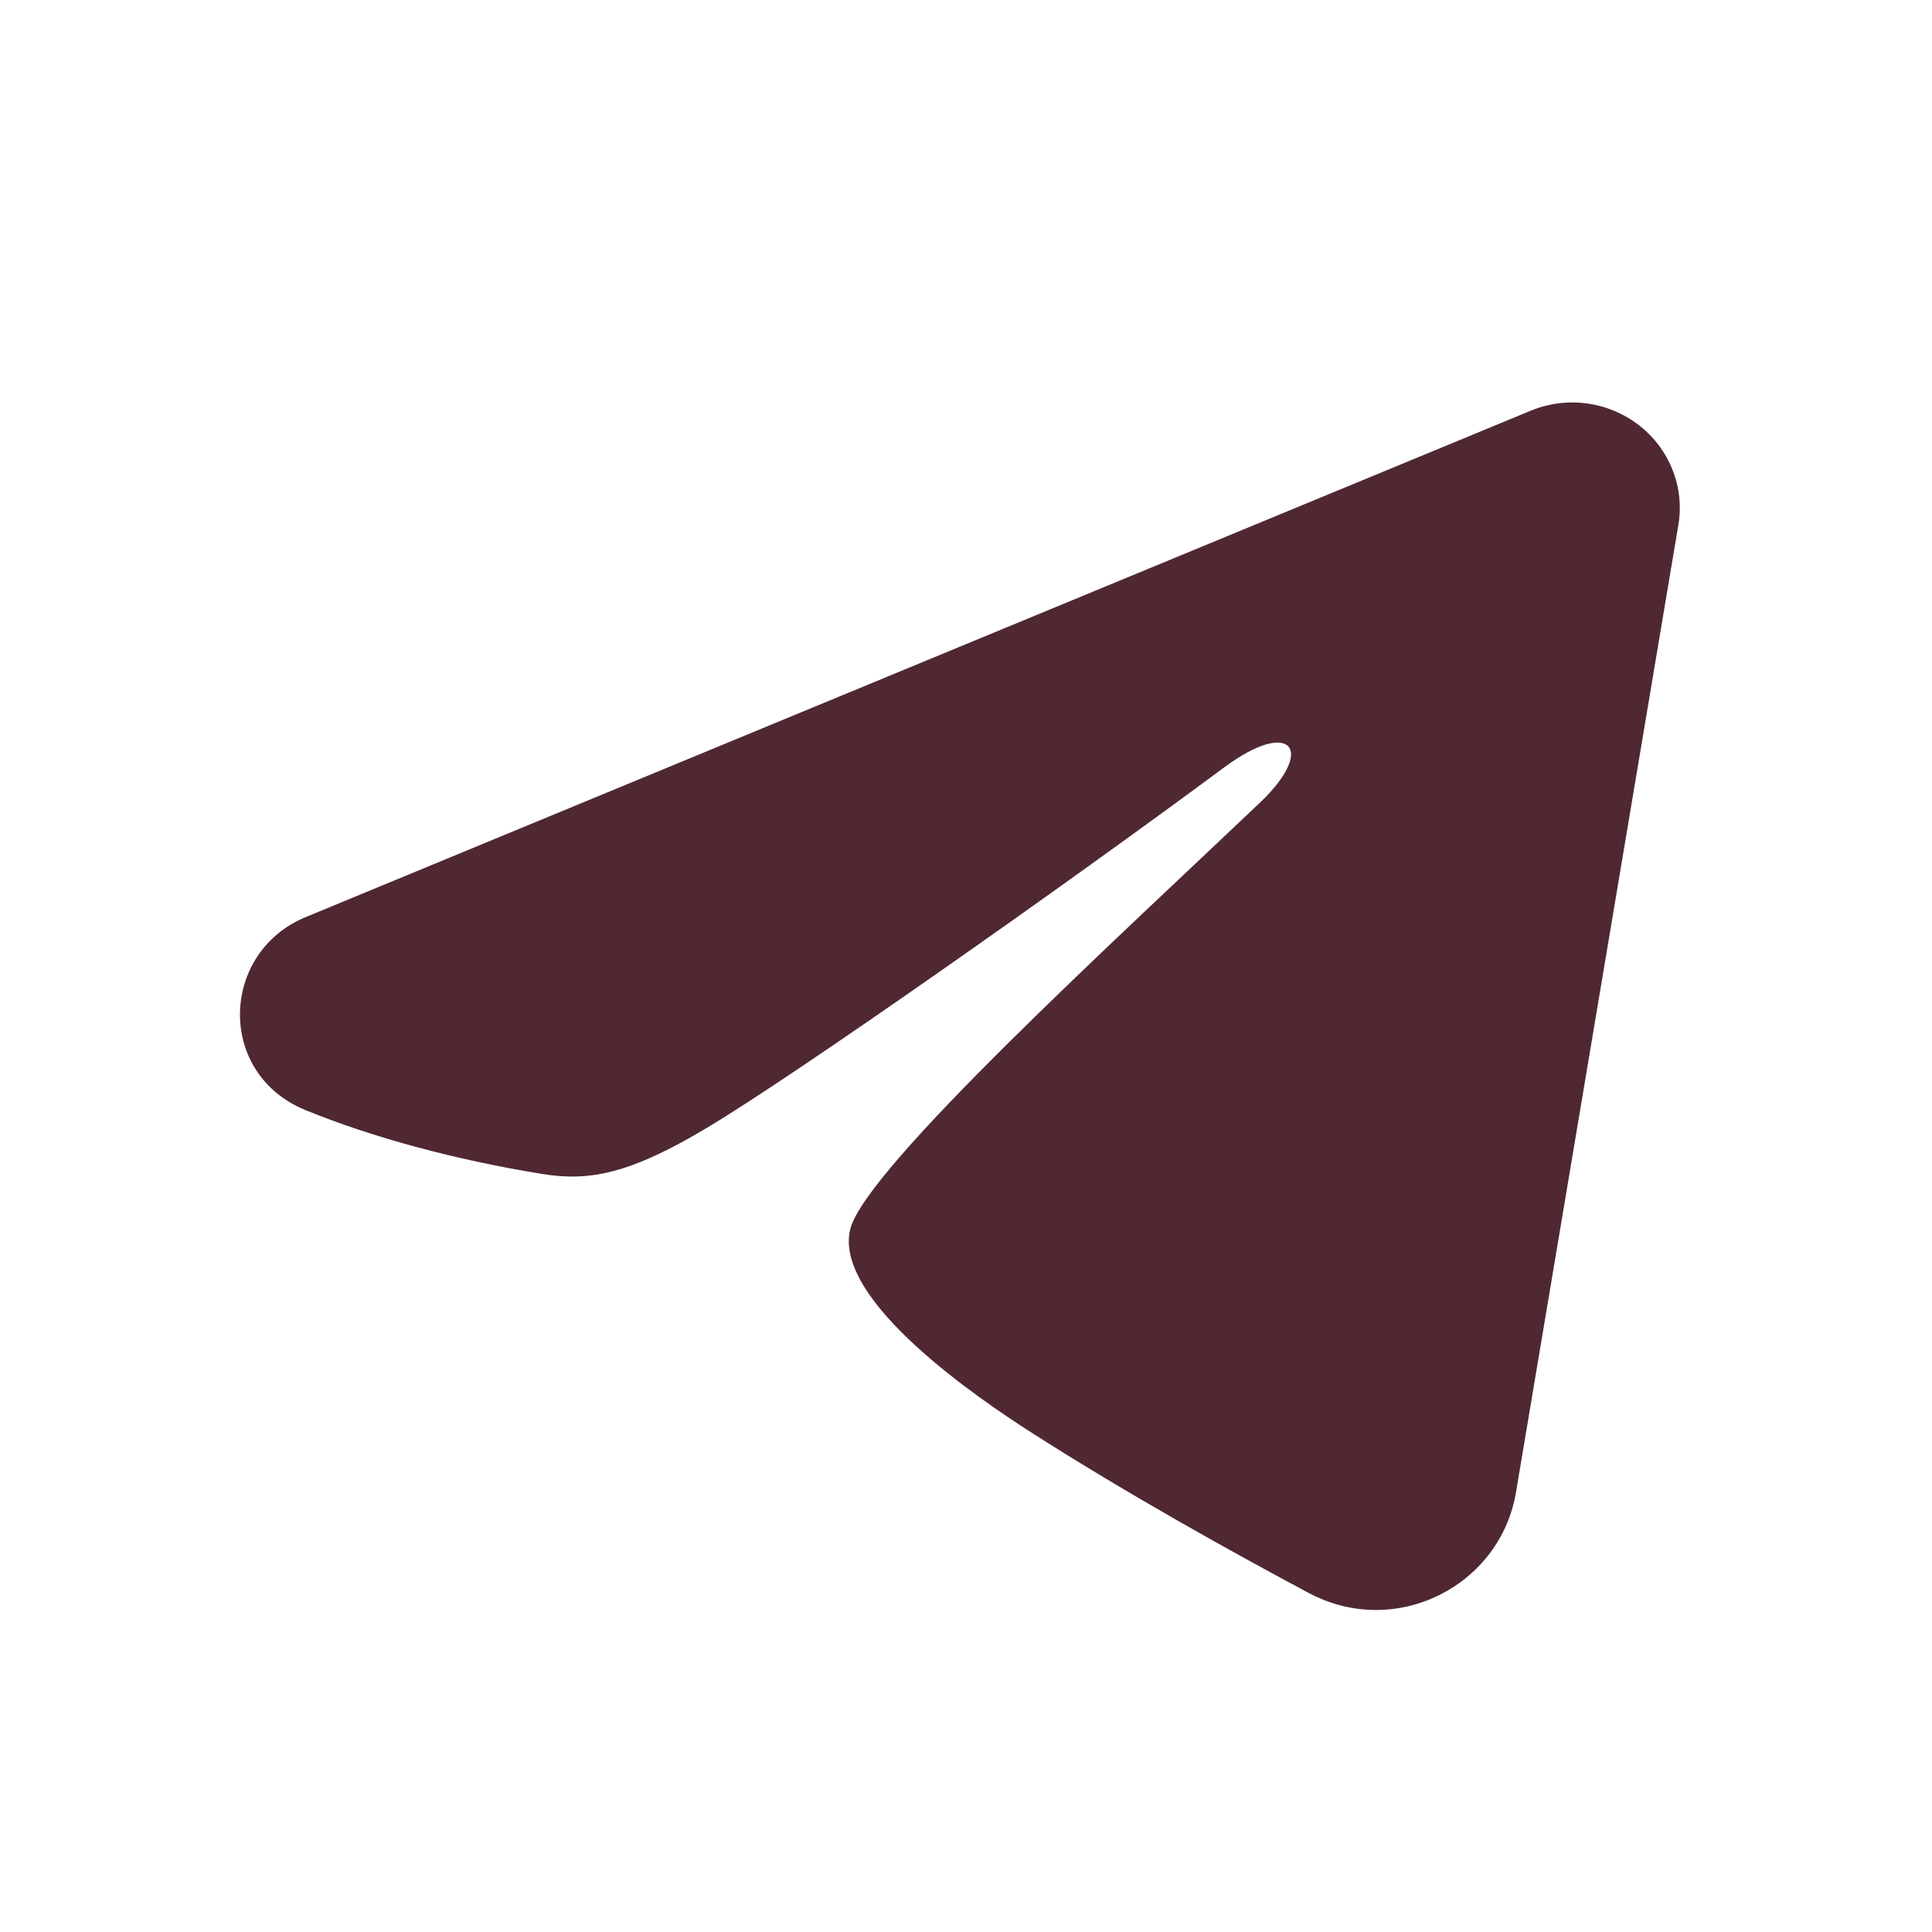
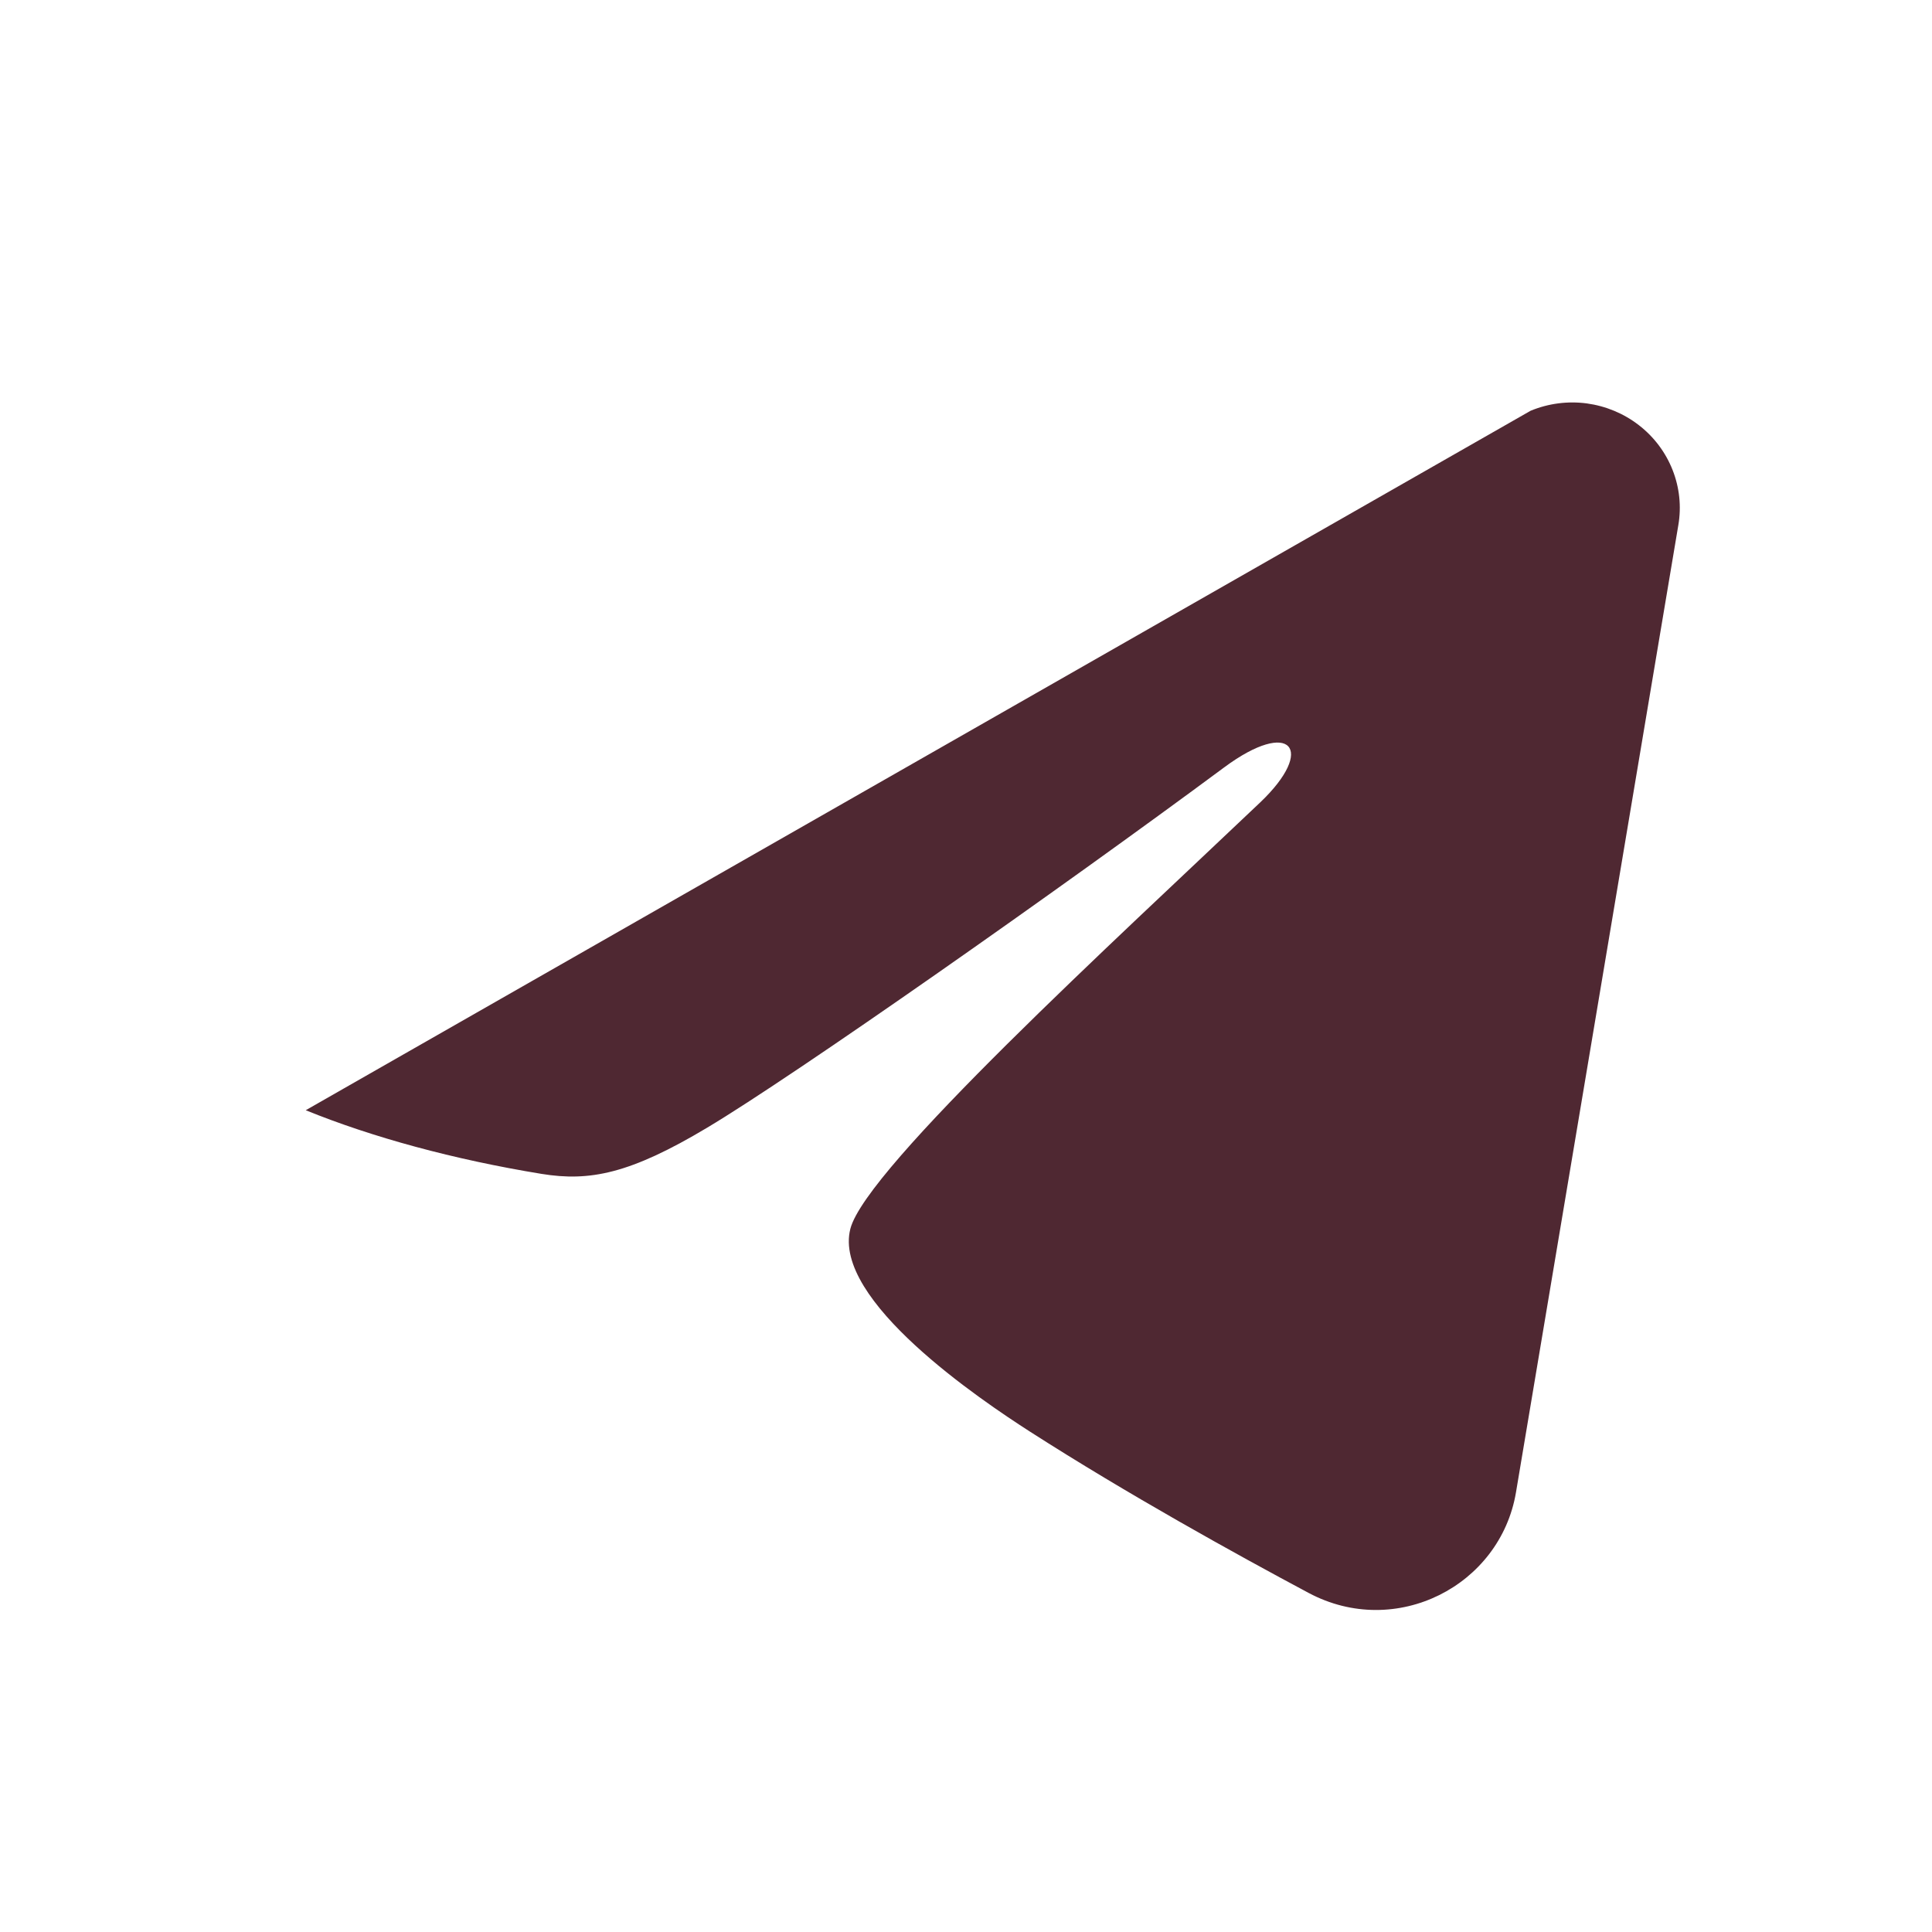
<svg xmlns="http://www.w3.org/2000/svg" width="20" height="20" viewBox="0 0 20 20" fill="none">
-   <path fill-rule="evenodd" clip-rule="evenodd" d="M15.845 4.252C16.029 4.176 16.229 4.15 16.426 4.176C16.623 4.203 16.809 4.28 16.965 4.401C17.122 4.522 17.242 4.682 17.314 4.864C17.386 5.046 17.407 5.243 17.374 5.436L15.693 15.451C15.529 16.417 14.45 16.971 13.547 16.49C12.792 16.087 11.671 15.467 10.662 14.82C10.158 14.496 8.613 13.459 8.803 12.72C8.966 12.089 11.562 9.717 13.045 8.307C13.627 7.753 13.362 7.433 12.674 7.943C10.967 9.208 8.226 11.133 7.32 11.674C6.521 12.152 6.104 12.233 5.606 12.152C4.696 12.003 3.853 11.773 3.165 11.493C2.235 11.114 2.28 9.859 3.164 9.494L15.845 4.252Z" fill="#4F2832" />
+   <path fill-rule="evenodd" clip-rule="evenodd" d="M15.845 4.252C16.029 4.176 16.229 4.15 16.426 4.176C16.623 4.203 16.809 4.28 16.965 4.401C17.122 4.522 17.242 4.682 17.314 4.864C17.386 5.046 17.407 5.243 17.374 5.436L15.693 15.451C15.529 16.417 14.45 16.971 13.547 16.49C12.792 16.087 11.671 15.467 10.662 14.82C10.158 14.496 8.613 13.459 8.803 12.72C8.966 12.089 11.562 9.717 13.045 8.307C13.627 7.753 13.362 7.433 12.674 7.943C10.967 9.208 8.226 11.133 7.32 11.674C6.521 12.152 6.104 12.233 5.606 12.152C4.696 12.003 3.853 11.773 3.165 11.493L15.845 4.252Z" fill="#4F2832" />
</svg>